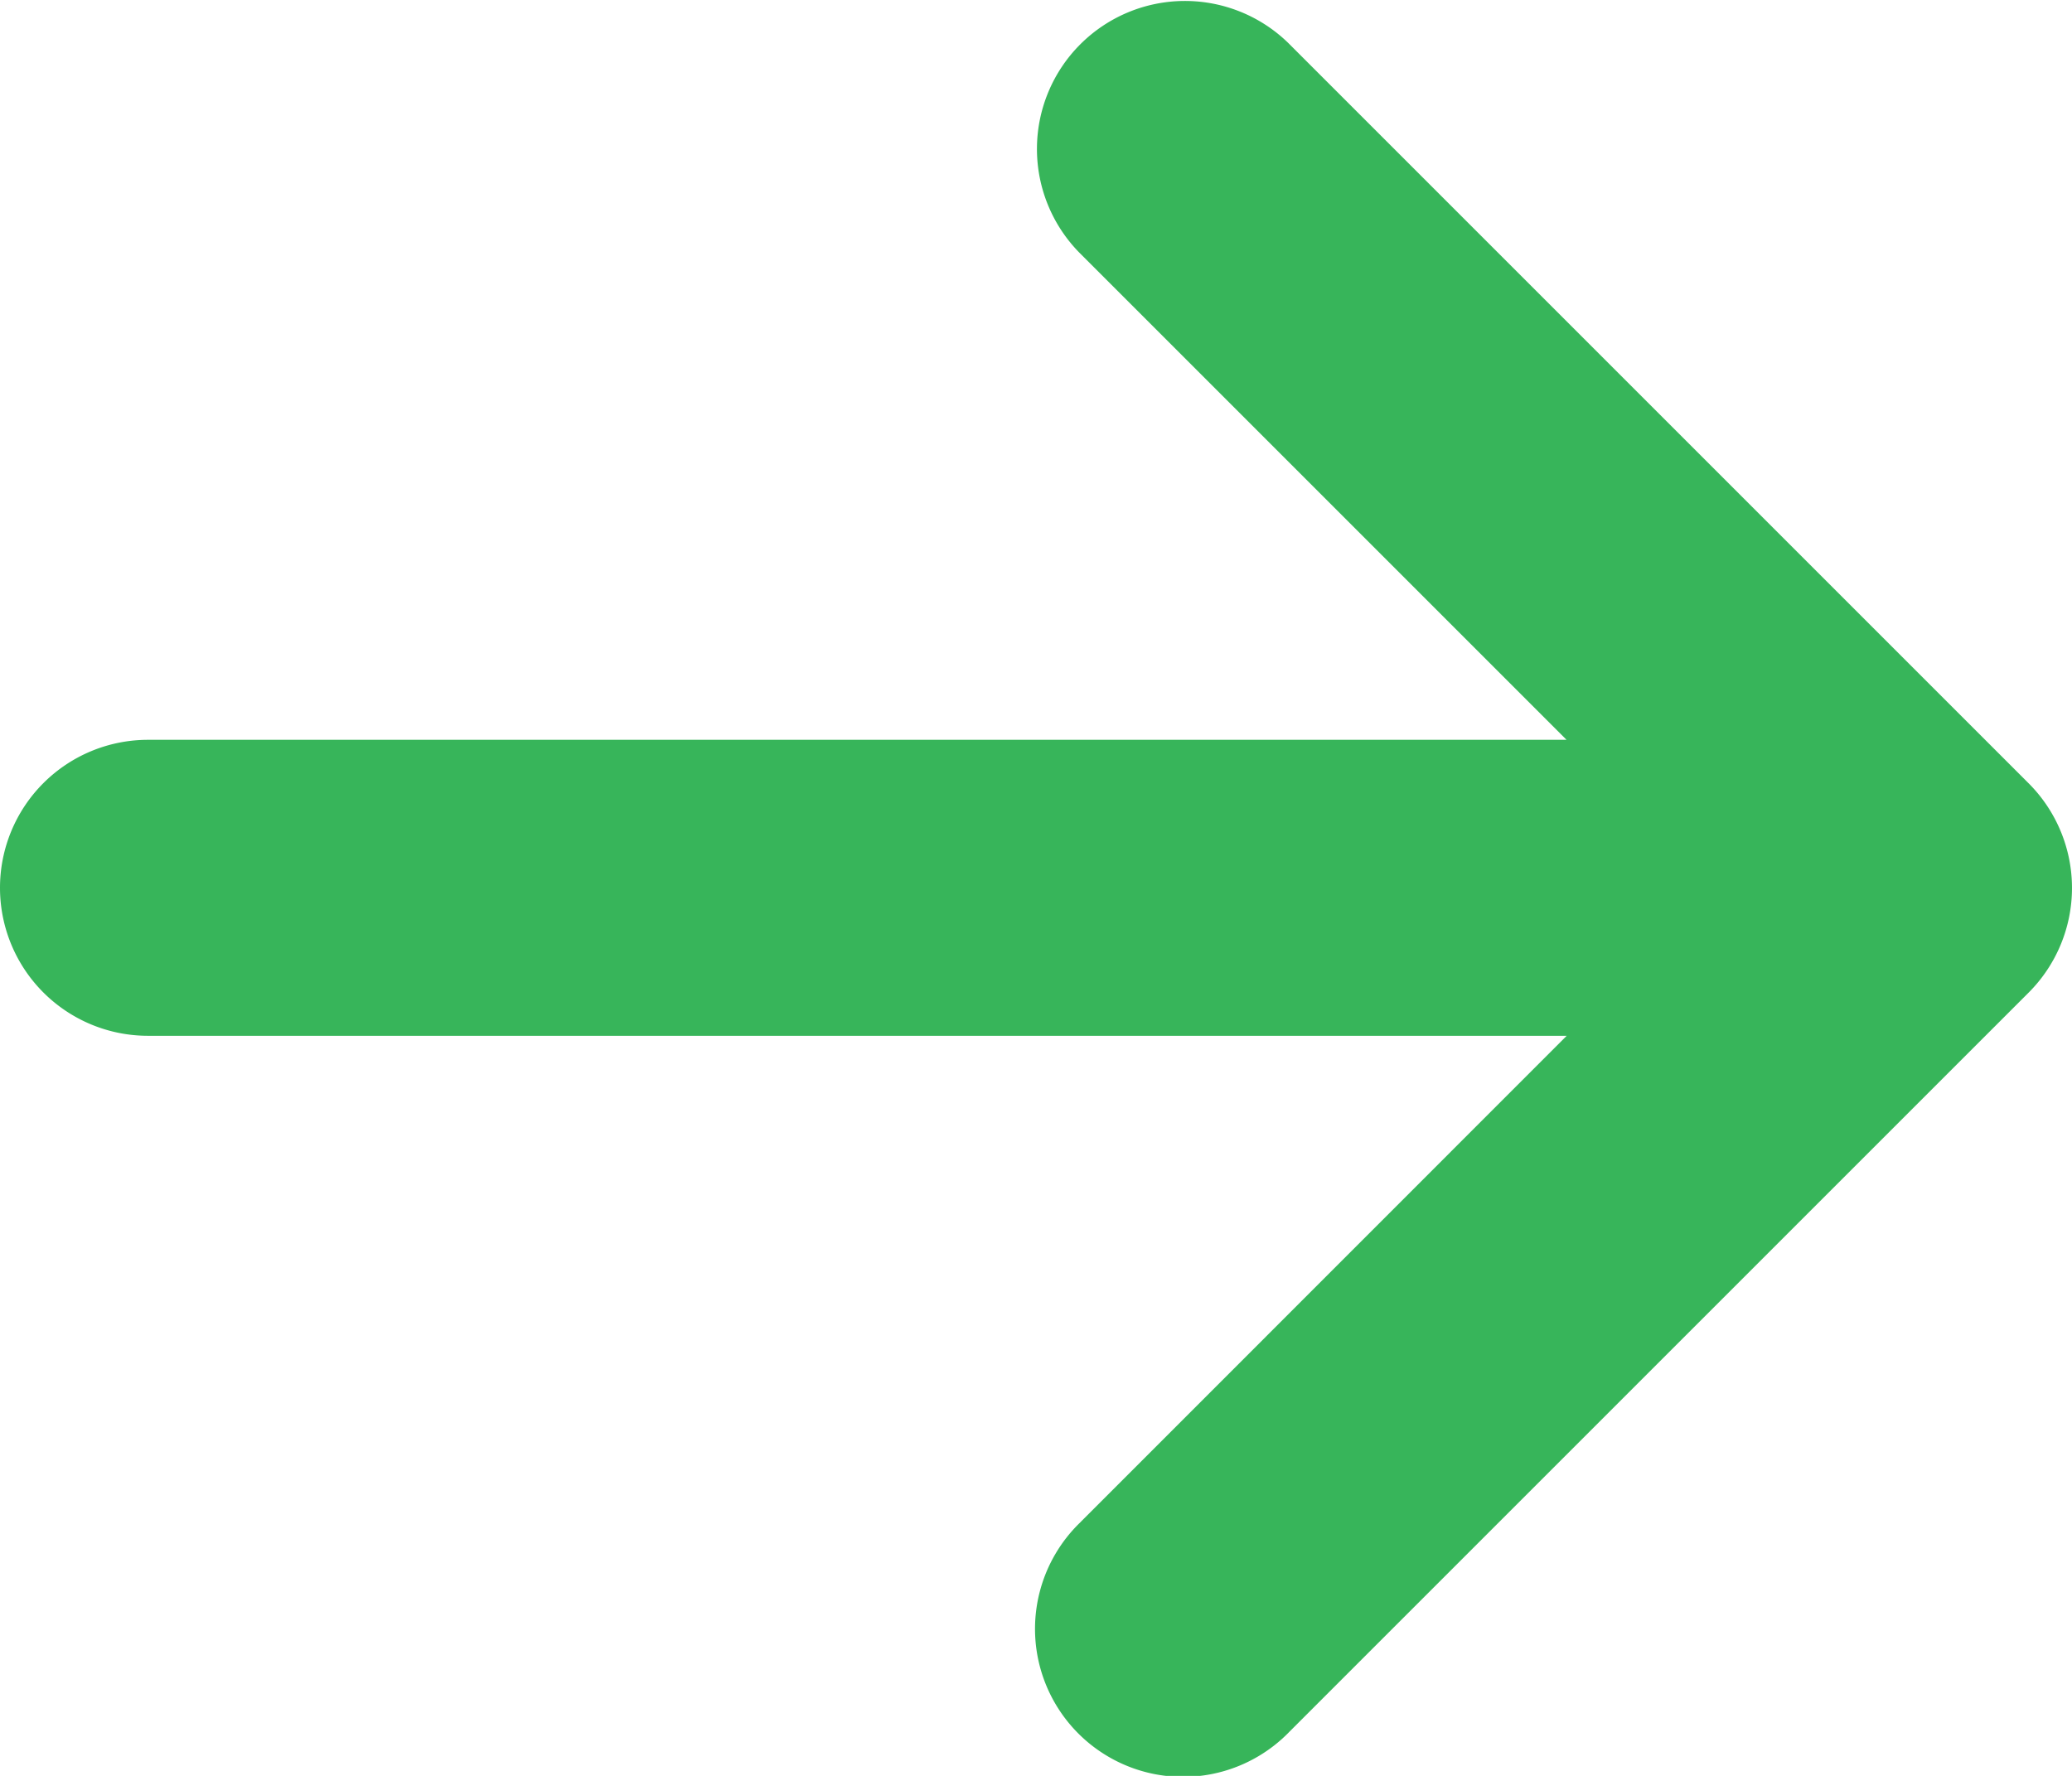
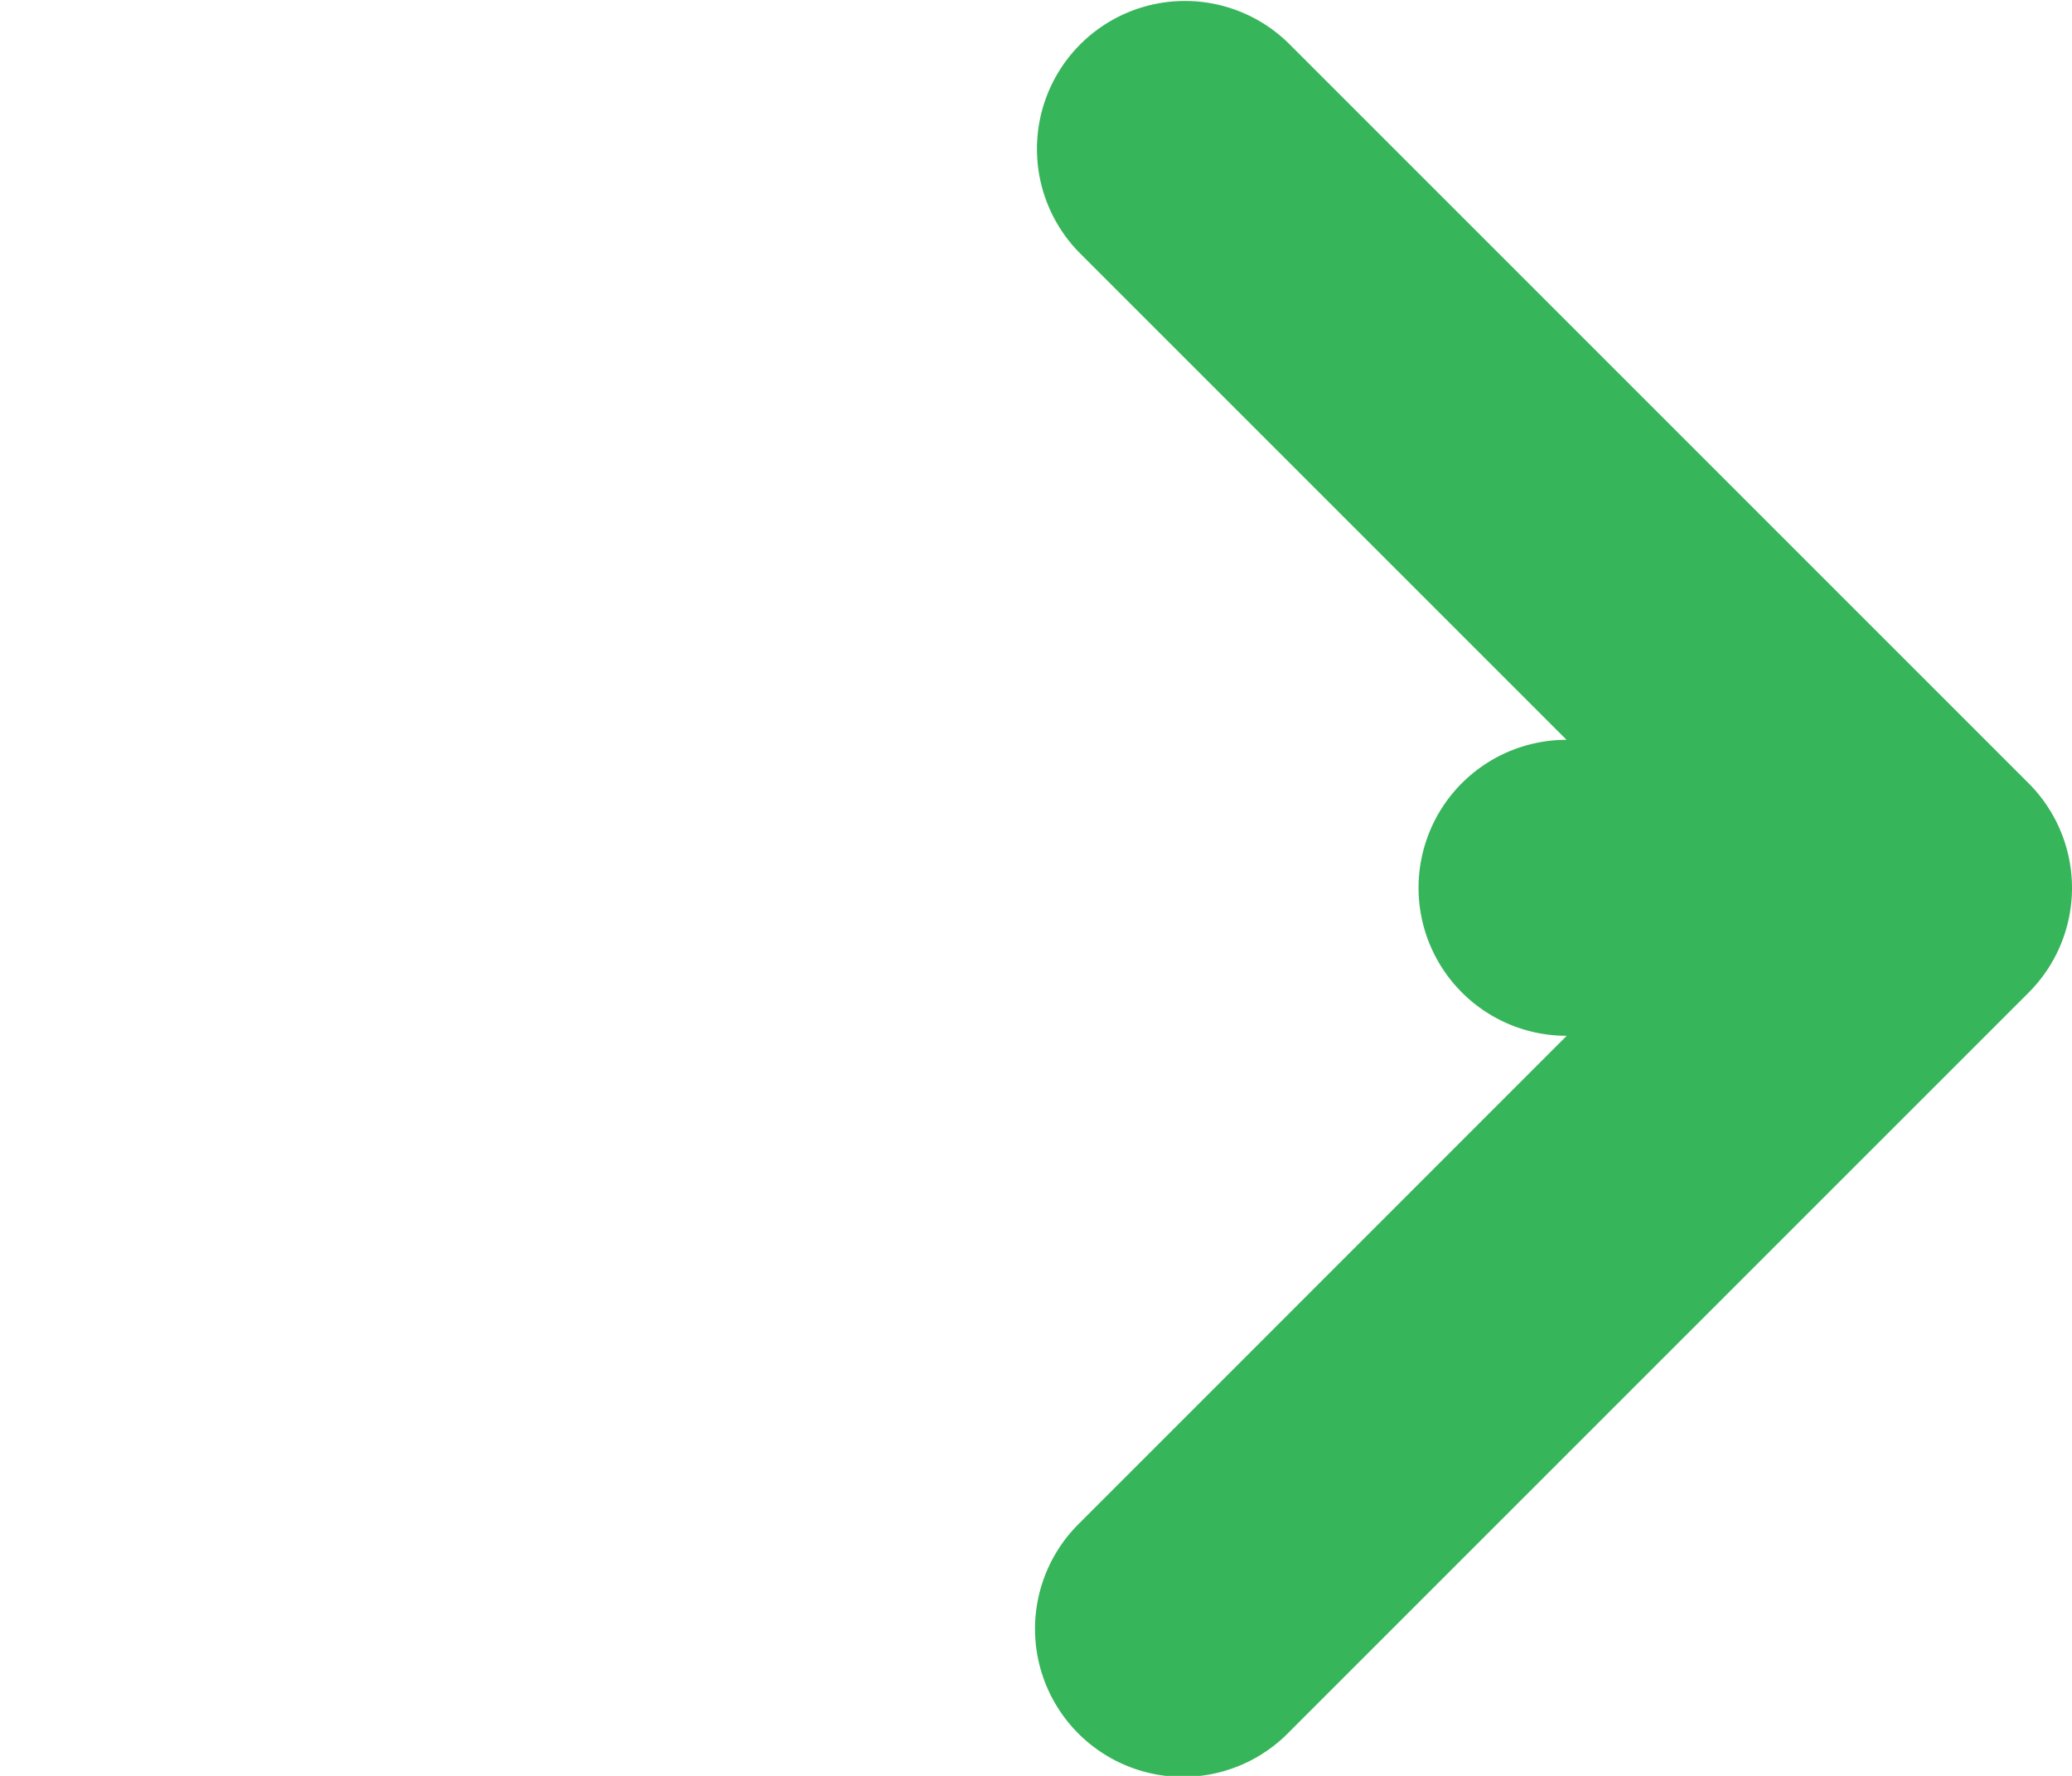
<svg xmlns="http://www.w3.org/2000/svg" width="71.021" height="60.875" viewBox="0 0 71.021 60.875">
-   <path id="Icon_metro-arrow-right" data-name="Icon metro-arrow-right" d="M48.669,65.173,74.034,39.809a5.073,5.073,0,0,0,0-7.174L48.669,7.27a5.073,5.073,0,0,0-7.174,7.174l16.7,16.7H9.572a5.073,5.073,0,0,0,0,10.146H58.2L41.495,58a5.073,5.073,0,1,0,7.174,7.174Z" transform="translate(-4.499 -5.784)" fill="#37b55a" />
+   <path id="Icon_metro-arrow-right" data-name="Icon metro-arrow-right" d="M48.669,65.173,74.034,39.809a5.073,5.073,0,0,0,0-7.174L48.669,7.27a5.073,5.073,0,0,0-7.174,7.174l16.7,16.7a5.073,5.073,0,0,0,0,10.146H58.2L41.495,58a5.073,5.073,0,1,0,7.174,7.174Z" transform="translate(-4.499 -5.784)" fill="#37b55a" />
</svg>